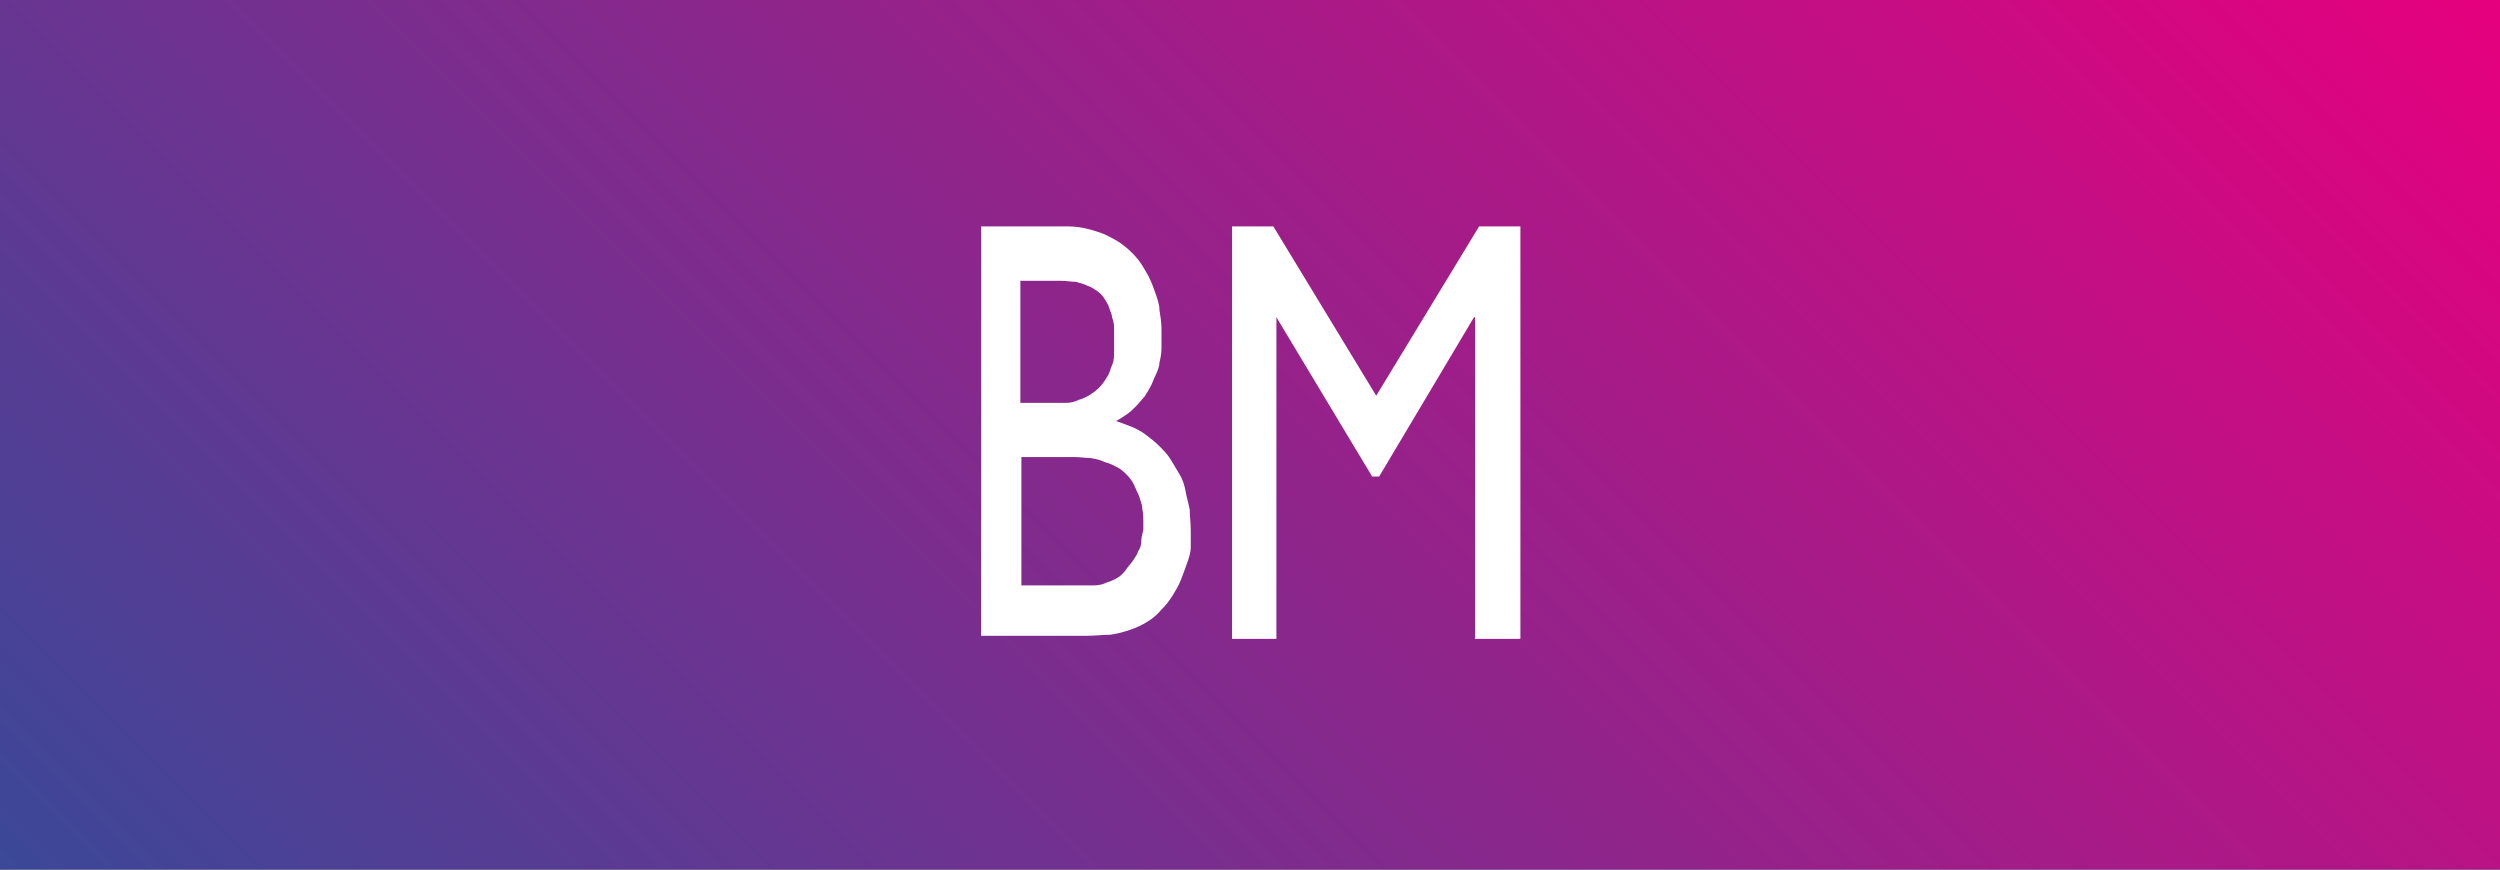
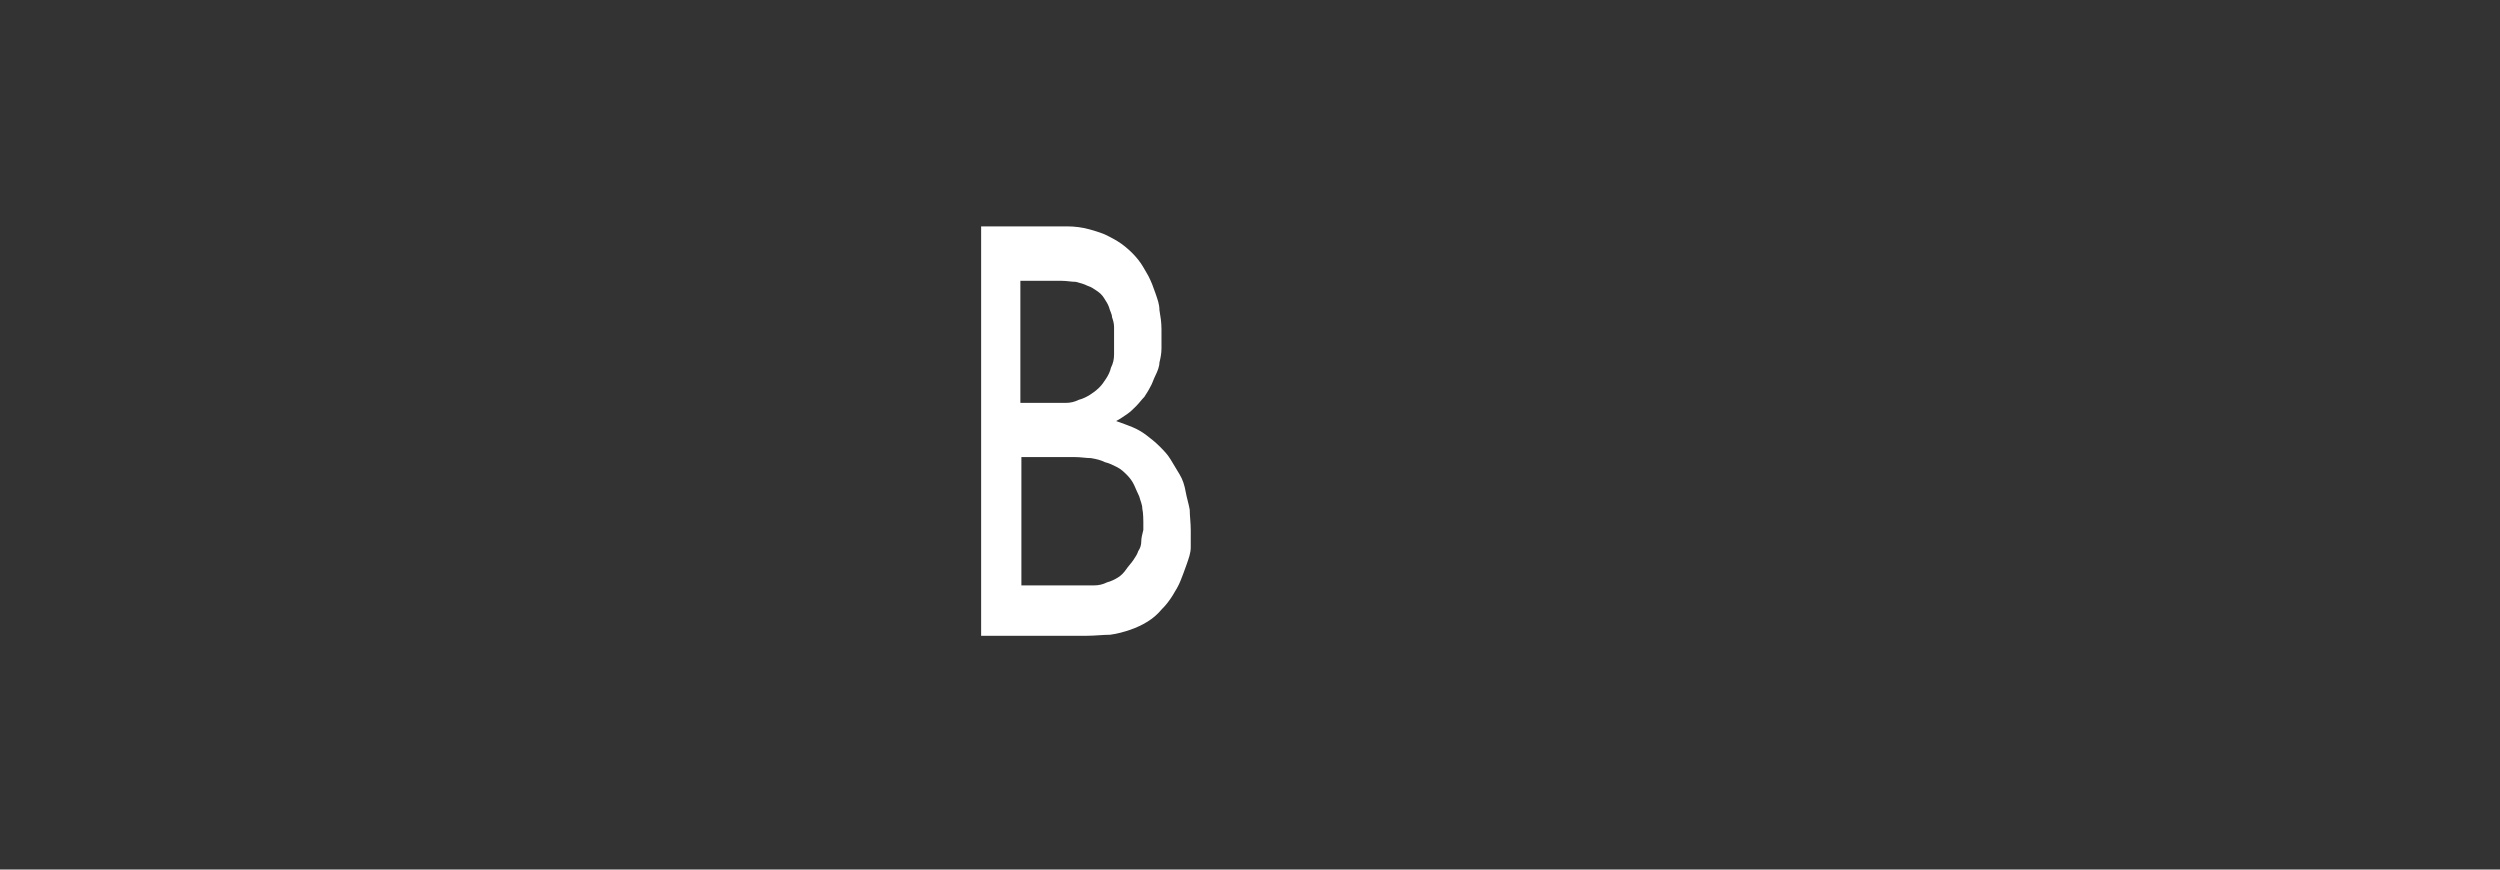
<svg xmlns="http://www.w3.org/2000/svg" id="a" viewBox="0 0 195.59 68.03">
  <rect x="0" y="0" width="195.59" height="68.03" fill="#333333" stroke="none" />
  <defs>
    <linearGradient id="b" x1="31.84" y1="-30.43" x2="163.75" y2="101.35" gradientTransform="translate(0 69.47) scale(1 -1)" gradientUnits="userSpaceOnUse">
      <stop offset="0" stop-color="#3b4898" />
      <stop offset="1" stop-color="#e6007e" />
    </linearGradient>
  </defs>
-   <rect width="195.59" height="68.03" style="fill:url(#b); stroke-width:0px;" />
  <path d="M76.43,17.71h7.02c.63,0,1.26.08,1.81.24s1.1.32,1.5.55c.47.24.87.47,1.26.79.39.32.71.63,1.03,1.03.32.39.55.87.79,1.26.24.47.39.87.55,1.34.16.47.32.87.32,1.34.08.47.16.95.16,1.5h0v.16h0v1.34c0,.39-.08.79-.16,1.1,0,.32-.16.71-.32,1.03-.16.32-.24.63-.39.87-.16.32-.32.55-.47.79-.24.24-.39.47-.63.71s-.47.47-.71.63-.55.39-.87.55c.47.16.87.32,1.26.47.39.16.79.39,1.1.63.32.24.71.55,1.03.87s.63.63.87,1.03.47.79.71,1.18.39.87.47,1.34.24.95.32,1.42c0,.47.08,1.03.08,1.58h0v.16h0v.24h0v.16h0v.16h0v.16h0v.47c0,.47-.16.87-.32,1.34s-.32.87-.47,1.26-.39.79-.63,1.18c-.24.39-.55.79-.87,1.1-.32.39-.71.71-1.1.95-.39.24-.87.47-1.34.63s-1.03.32-1.58.39c-.55,0-1.18.08-1.81.08h-8.28V17.71h-.32ZM79.9,31.52h3.47c.39,0,.71-.08,1.03-.24.32-.08.63-.24.87-.39s.47-.32.71-.55.39-.47.55-.71.32-.55.39-.87c.16-.32.24-.63.24-1.03v-2.13c0-.32-.08-.55-.16-.79,0-.24-.16-.47-.24-.79-.08-.24-.24-.47-.39-.71s-.32-.39-.55-.55-.47-.32-.71-.39c-.32-.16-.63-.24-.95-.32-.32,0-.71-.08-1.1-.08h-3.23v9.55h.08ZM79.9,45.8h5.68c.39,0,.71-.08,1.03-.24.32-.08.63-.24.87-.39s.47-.39.63-.63c.16-.24.39-.47.55-.71s.32-.47.39-.71c.16-.24.24-.47.24-.79,0-.24.08-.55.16-.87h0v-.16h0v-.16h0v-.16h0v-.16s0-.71-.08-1.03c0-.32-.16-.63-.24-.95-.16-.32-.24-.55-.39-.87s-.32-.55-.55-.79c-.24-.24-.47-.47-.79-.63s-.63-.32-.95-.39c-.32-.16-.63-.24-1.1-.32-.39,0-.79-.08-1.26-.08h-4.18s0,10.02,0,10.02Z" style="fill:#fff; stroke-width:0px;" />
-   <path d="M118.87,49.98h-3.47v-25.16h-.08l-7.42,12.46h-.55l-7.49-12.46h0v25.16h-3.47V17.71h3.23l8.05,13.25,8.05-13.25h3.23v32.26h-.08Z" style="fill:#fff; stroke-width:0px;" />
</svg>